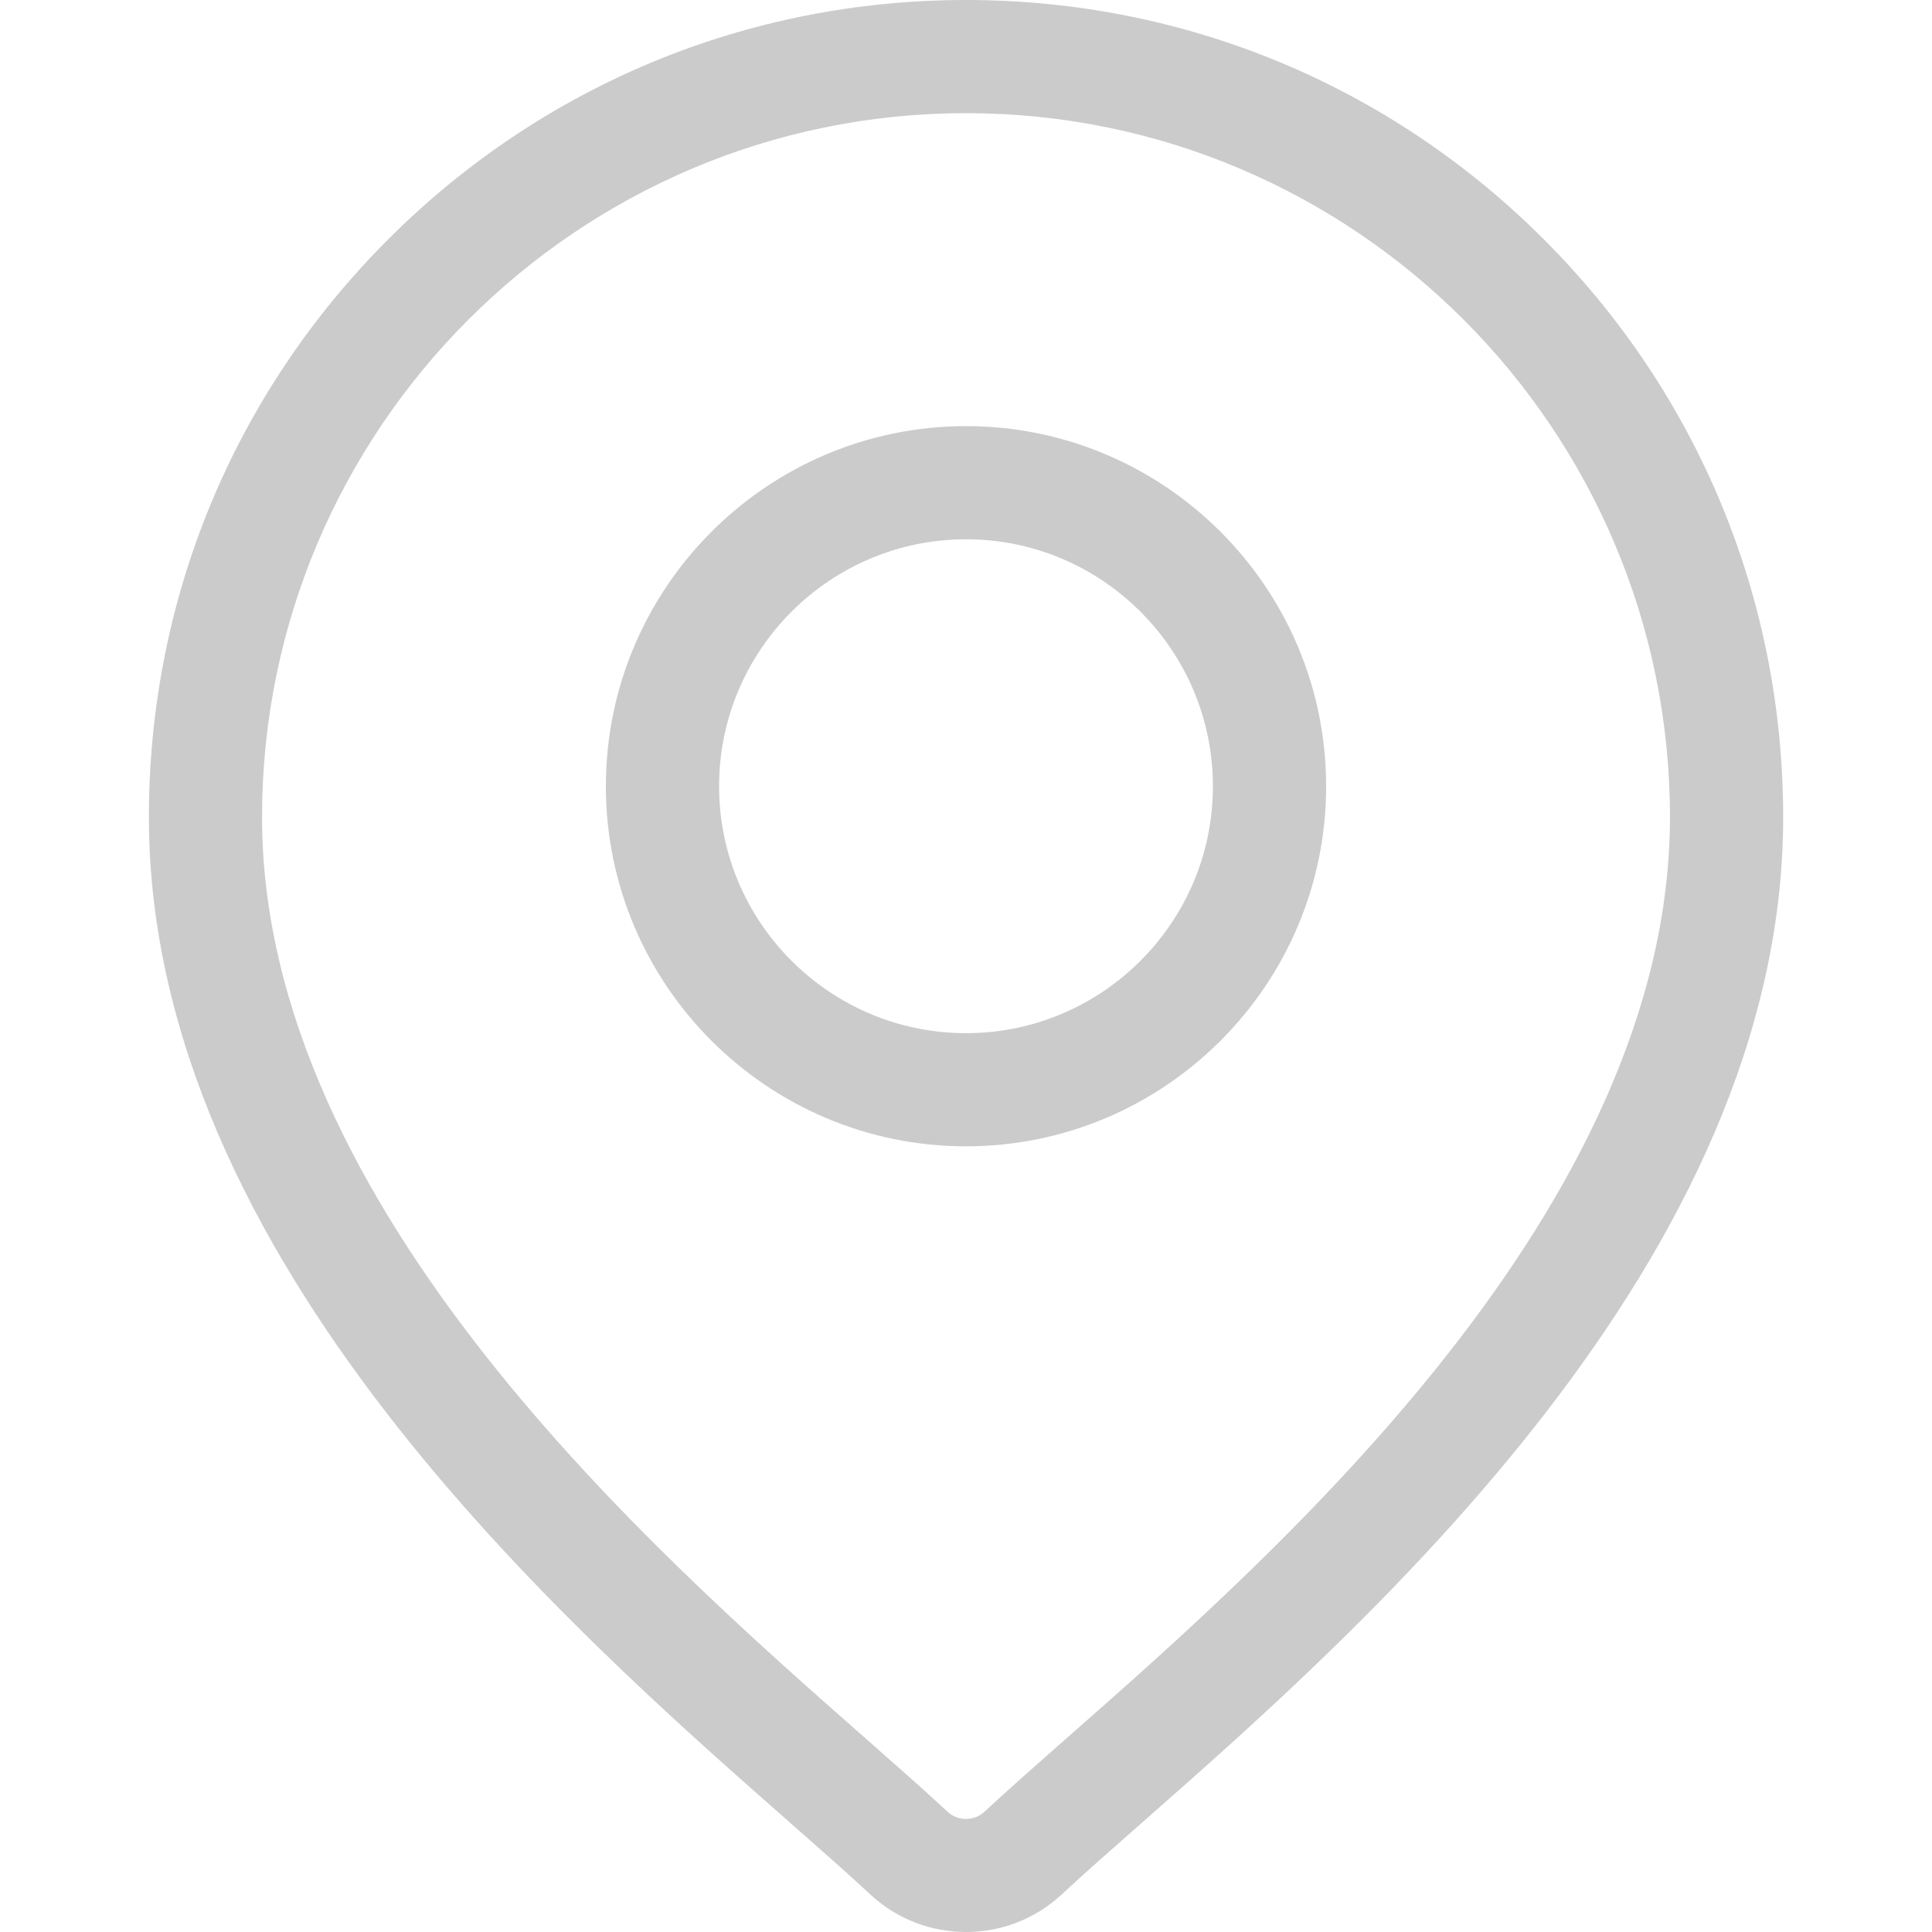
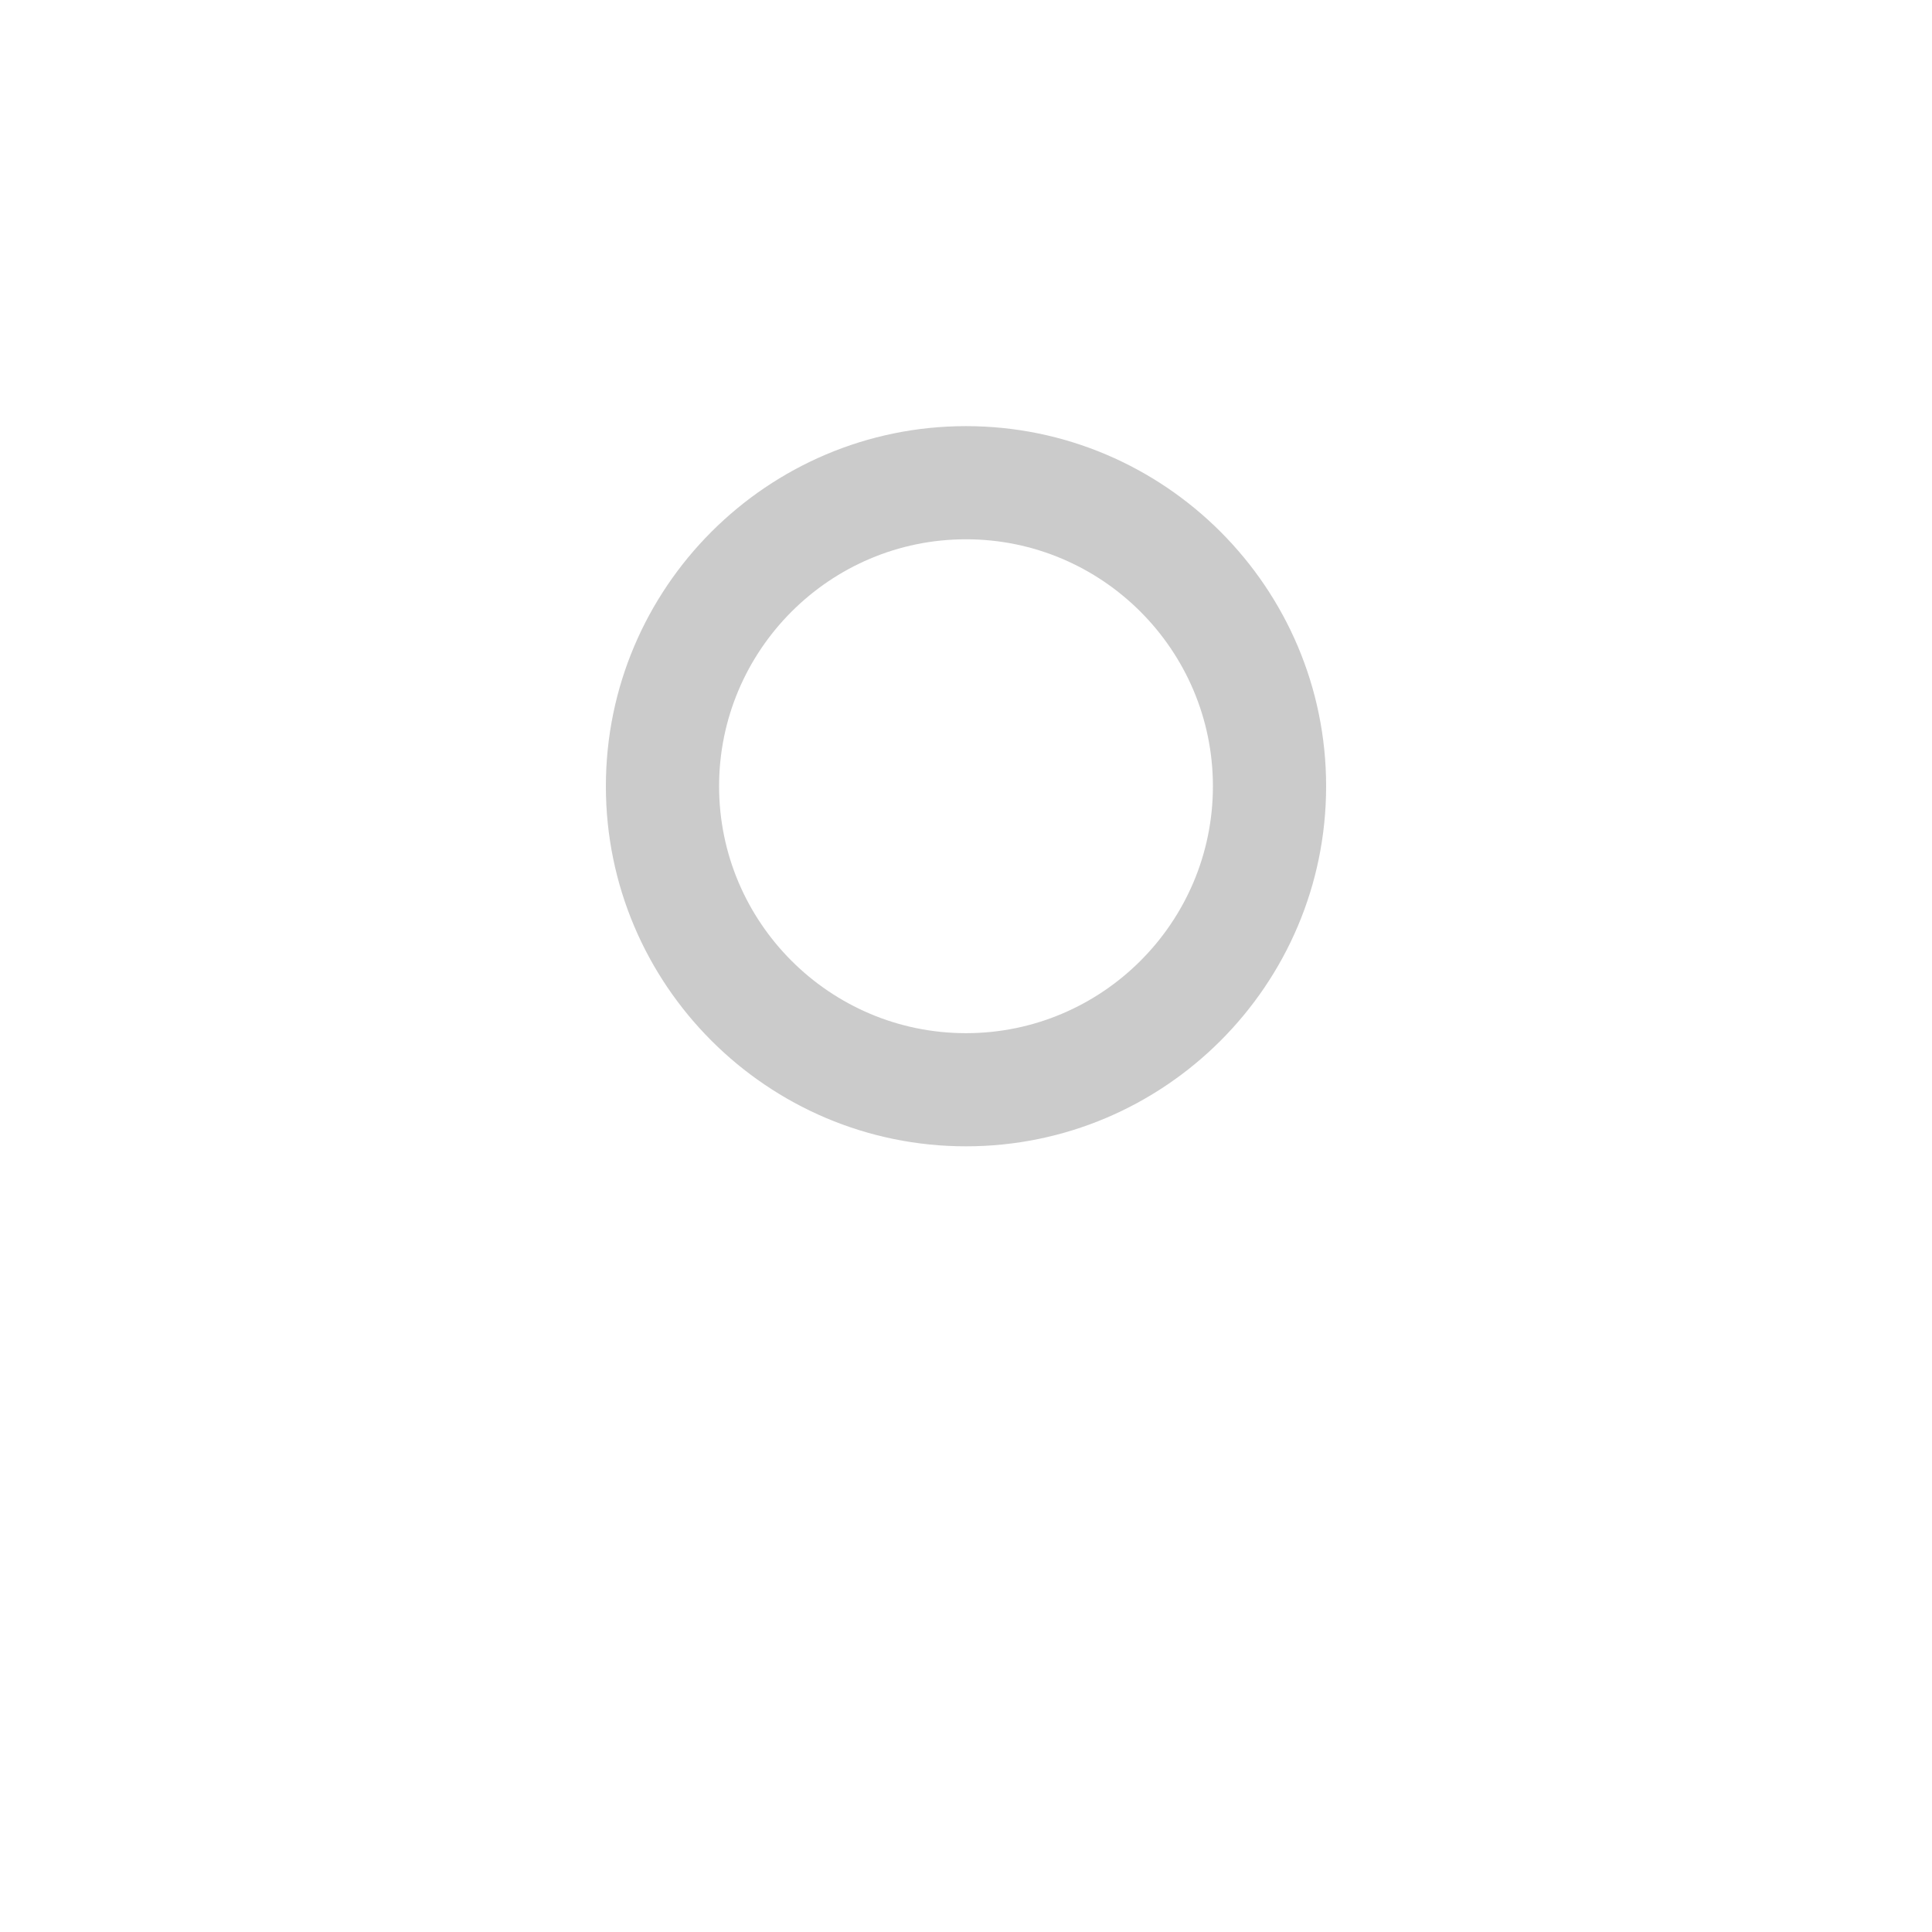
<svg xmlns="http://www.w3.org/2000/svg" width="30" height="30" viewBox="0 0 30 30" fill="none">
-   <path d="M23.972 3.716C21.576 1.32 18.389 0 15 0C11.611 0 8.424 1.32 6.028 3.716C3.631 6.113 2.312 9.299 2.312 12.688C2.312 19.545 8.794 25.247 12.277 28.311C12.761 28.737 13.179 29.104 13.512 29.415C13.929 29.805 14.465 30 15 30C15.536 30 16.071 29.805 16.488 29.415C16.821 29.104 17.239 28.737 17.723 28.311C21.206 25.247 27.689 19.545 27.689 12.688C27.688 9.299 26.369 6.113 23.972 3.716ZM16.562 26.991C16.068 27.427 15.641 27.802 15.288 28.131C15.127 28.282 14.873 28.282 14.711 28.131C14.359 27.802 13.932 27.427 13.438 26.991C10.163 24.111 4.069 18.75 4.069 12.688C4.069 6.661 8.972 1.757 15 1.757C21.027 1.757 25.931 6.661 25.931 12.688C25.931 18.75 19.837 24.111 16.562 26.991Z" fill="#333333" fill-opacity="0.25" />
  <path d="M15 6.617C11.917 6.617 9.408 9.126 9.408 12.209C9.408 15.292 11.917 17.8 15 17.8C18.083 17.8 20.592 15.292 20.592 12.209C20.592 9.126 18.083 6.617 15 6.617ZM15 16.043C12.886 16.043 11.166 14.323 11.166 12.209C11.166 10.095 12.886 8.374 15 8.374C17.114 8.374 18.834 10.095 18.834 12.209C18.834 14.323 17.114 16.043 15 16.043Z" fill="#333333" fill-opacity="0.25" />
</svg>